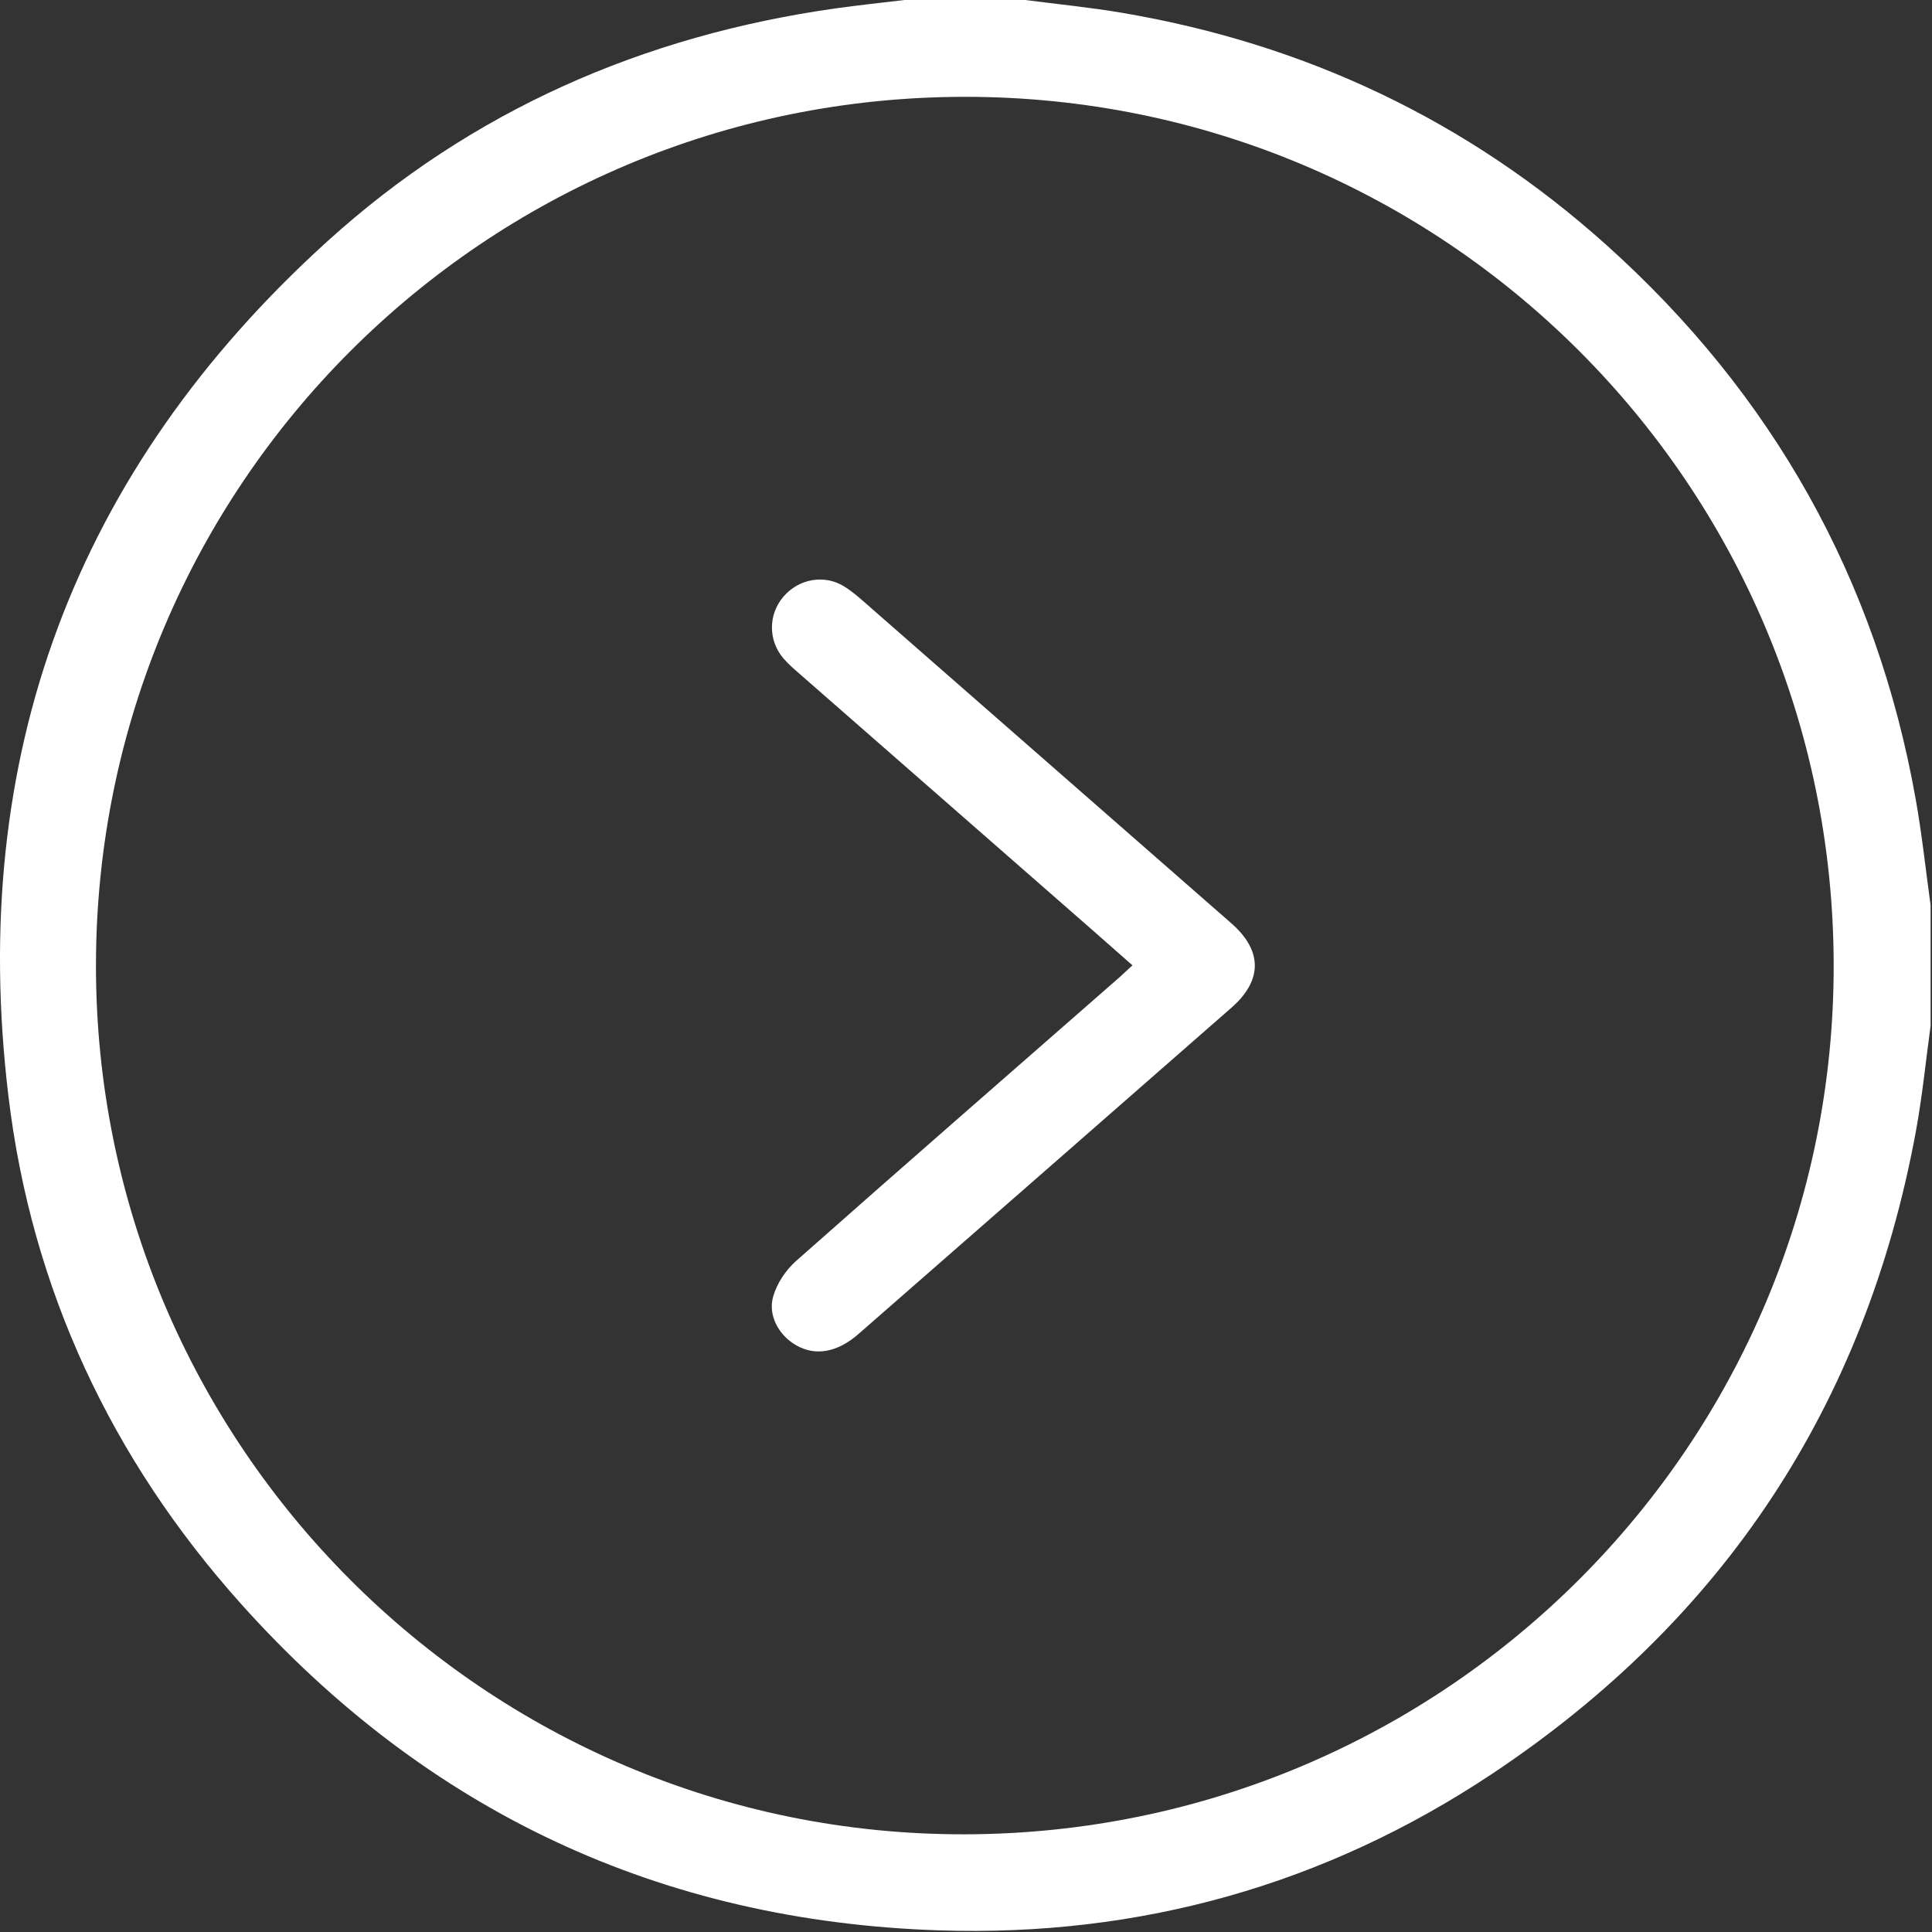
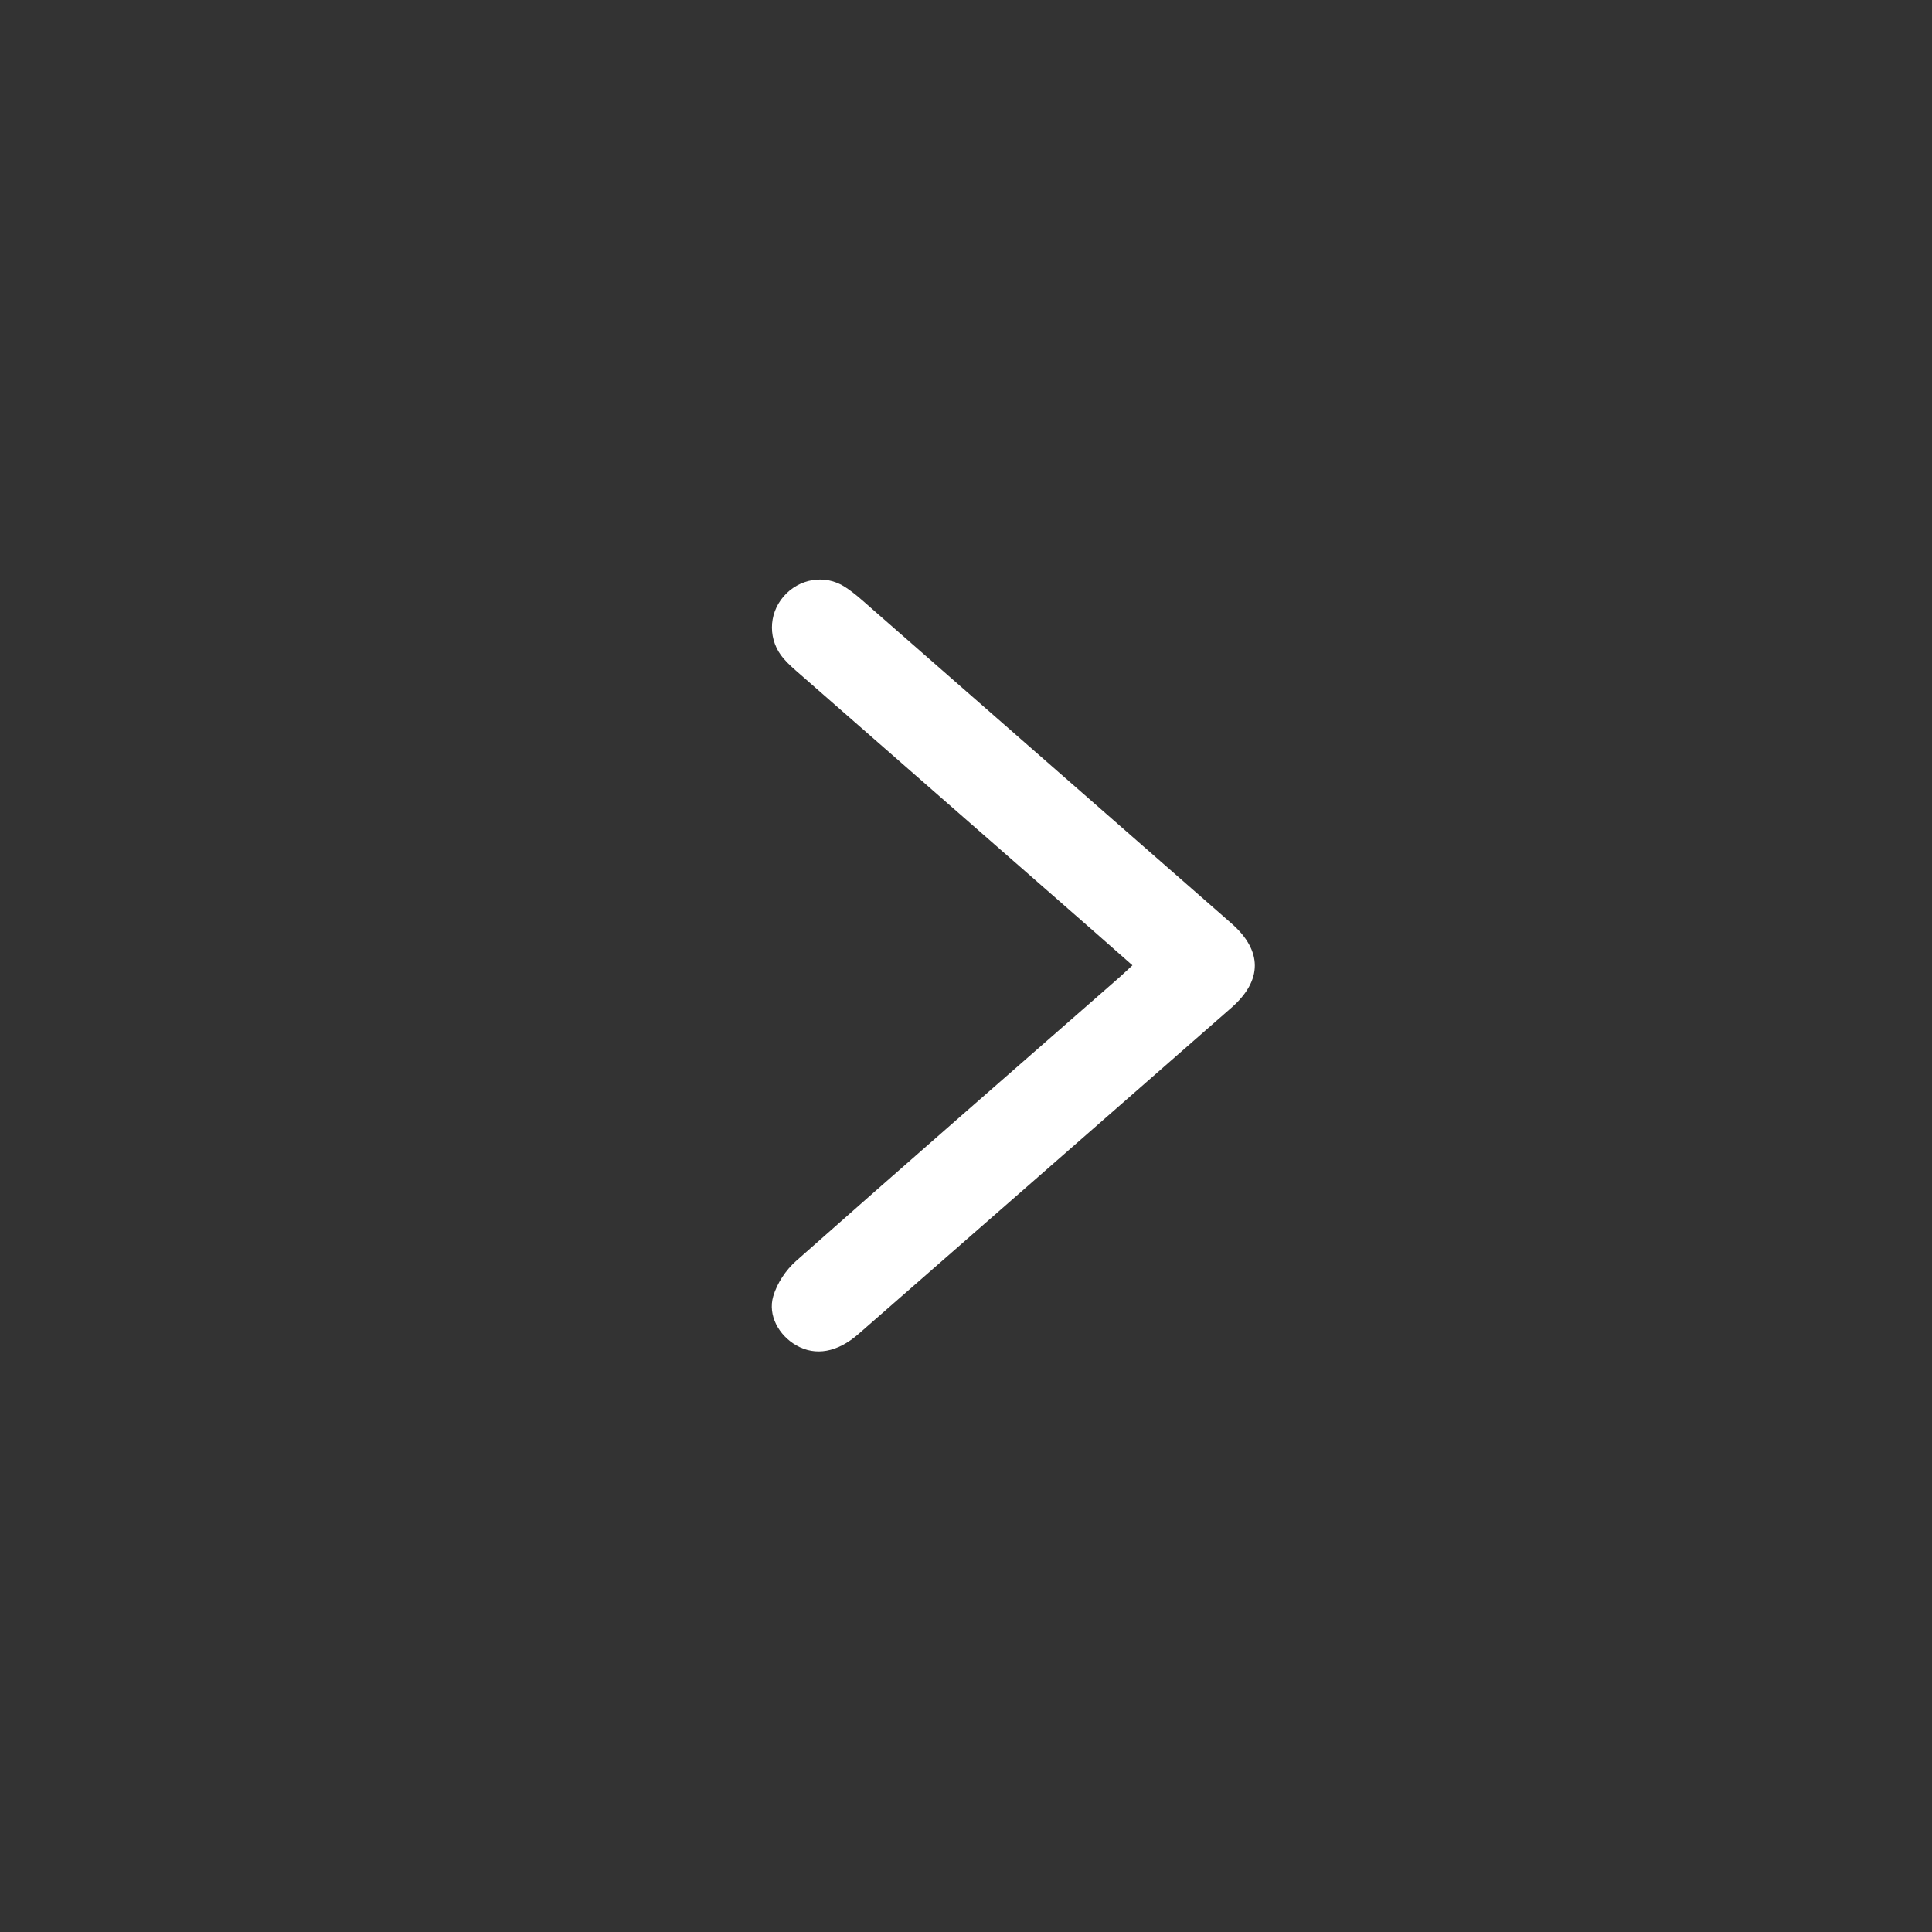
<svg xmlns="http://www.w3.org/2000/svg" width="426" height="426" viewBox="0 0 426 426" fill="none">
  <rect x="0" y="0" width="426" height="426" fill="#333333" stroke="none" />
-   <path d="M425.69 226.21C424.62 234.01 423.85 241.87 422.42 249.6C411.27 309.93 379.99 357.19 329.01 391.12C292.19 415.63 251.23 427.09 207.07 425.64C145.64 423.62 94.13 399.41 53.14 353.64C24.57 321.74 6.97 284.24 1.86 241.71C-7.12 166.99 16.42 103.72 72.25 53.15C104 24.39 141.82 7.85 184.24 1.85C189.29 1.14 194.37 0.61 199.44 0C208.31 0 217.19 0 226.06 0C233.17 0.93 240.32 1.62 247.38 2.82C287.82 9.67 323.57 26.55 354.12 53.94C390.83 86.85 413.76 127.63 422.41 176.25C423.79 183.98 424.61 191.81 425.69 199.6C425.69 208.47 425.69 217.34 425.69 226.21ZM212.67 21.35C106.85 21.43 21.28 106.94 21.16 212.74C21.04 318.61 107.05 404.67 212.76 404.46C318.76 404.25 404.56 318.31 404.32 212.59C404.08 106.74 318.43 21.27 212.67 21.35Z" fill="white" />
  <path d="M249.702 212.85C246.592 210.12 243.722 207.57 240.832 205.04C219.362 186.25 197.882 167.47 176.412 148.67C175.162 147.58 173.882 146.49 172.802 145.24C169.342 141.25 169.362 135.51 172.752 131.55C176.142 127.59 181.862 126.56 186.272 129.39C188.472 130.8 190.412 132.62 192.392 134.35C218.772 157.42 245.142 180.49 271.502 203.58C278.402 209.62 278.412 216.16 271.522 222.2C244.122 246.2 216.702 270.18 189.272 294.16C184.642 298.2 179.832 299.06 175.602 296.66C171.782 294.49 169.242 290.07 170.502 285.8C171.342 282.95 173.272 280.04 175.522 278.05C198.962 257.3 222.572 236.74 246.122 216.12C247.242 215.16 248.312 214.12 249.702 212.85Z" fill="white" />
</svg>